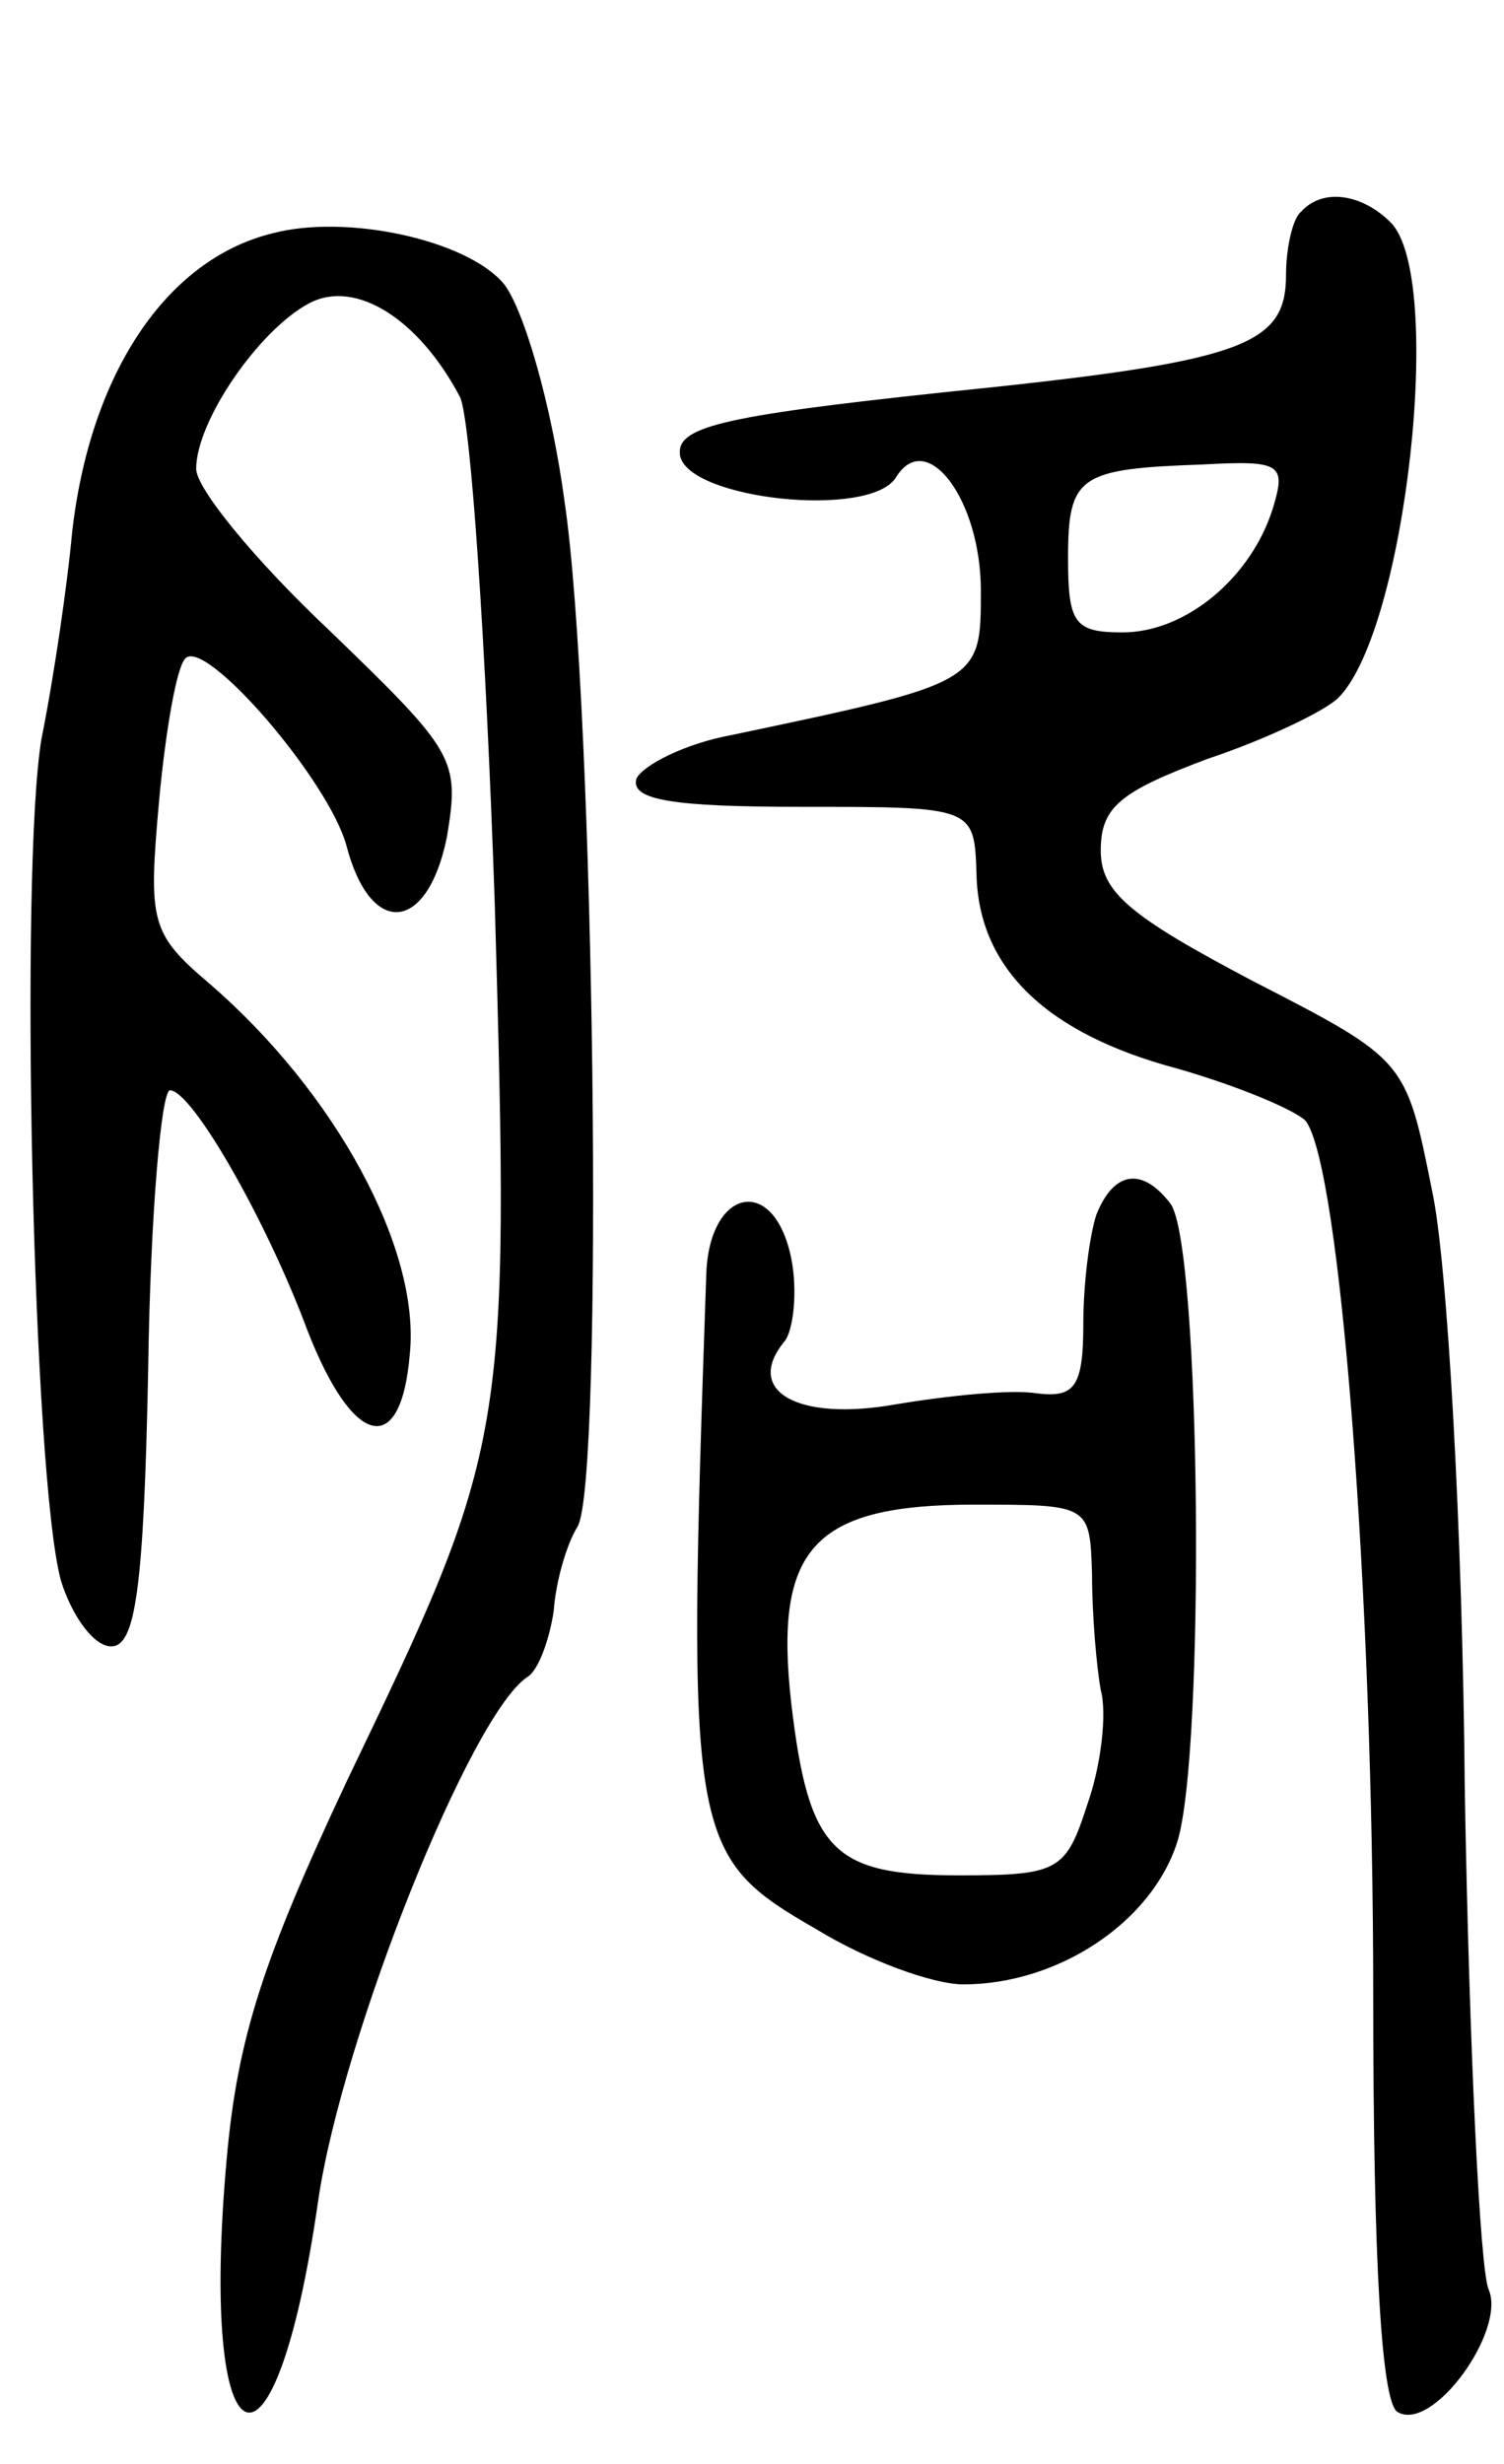
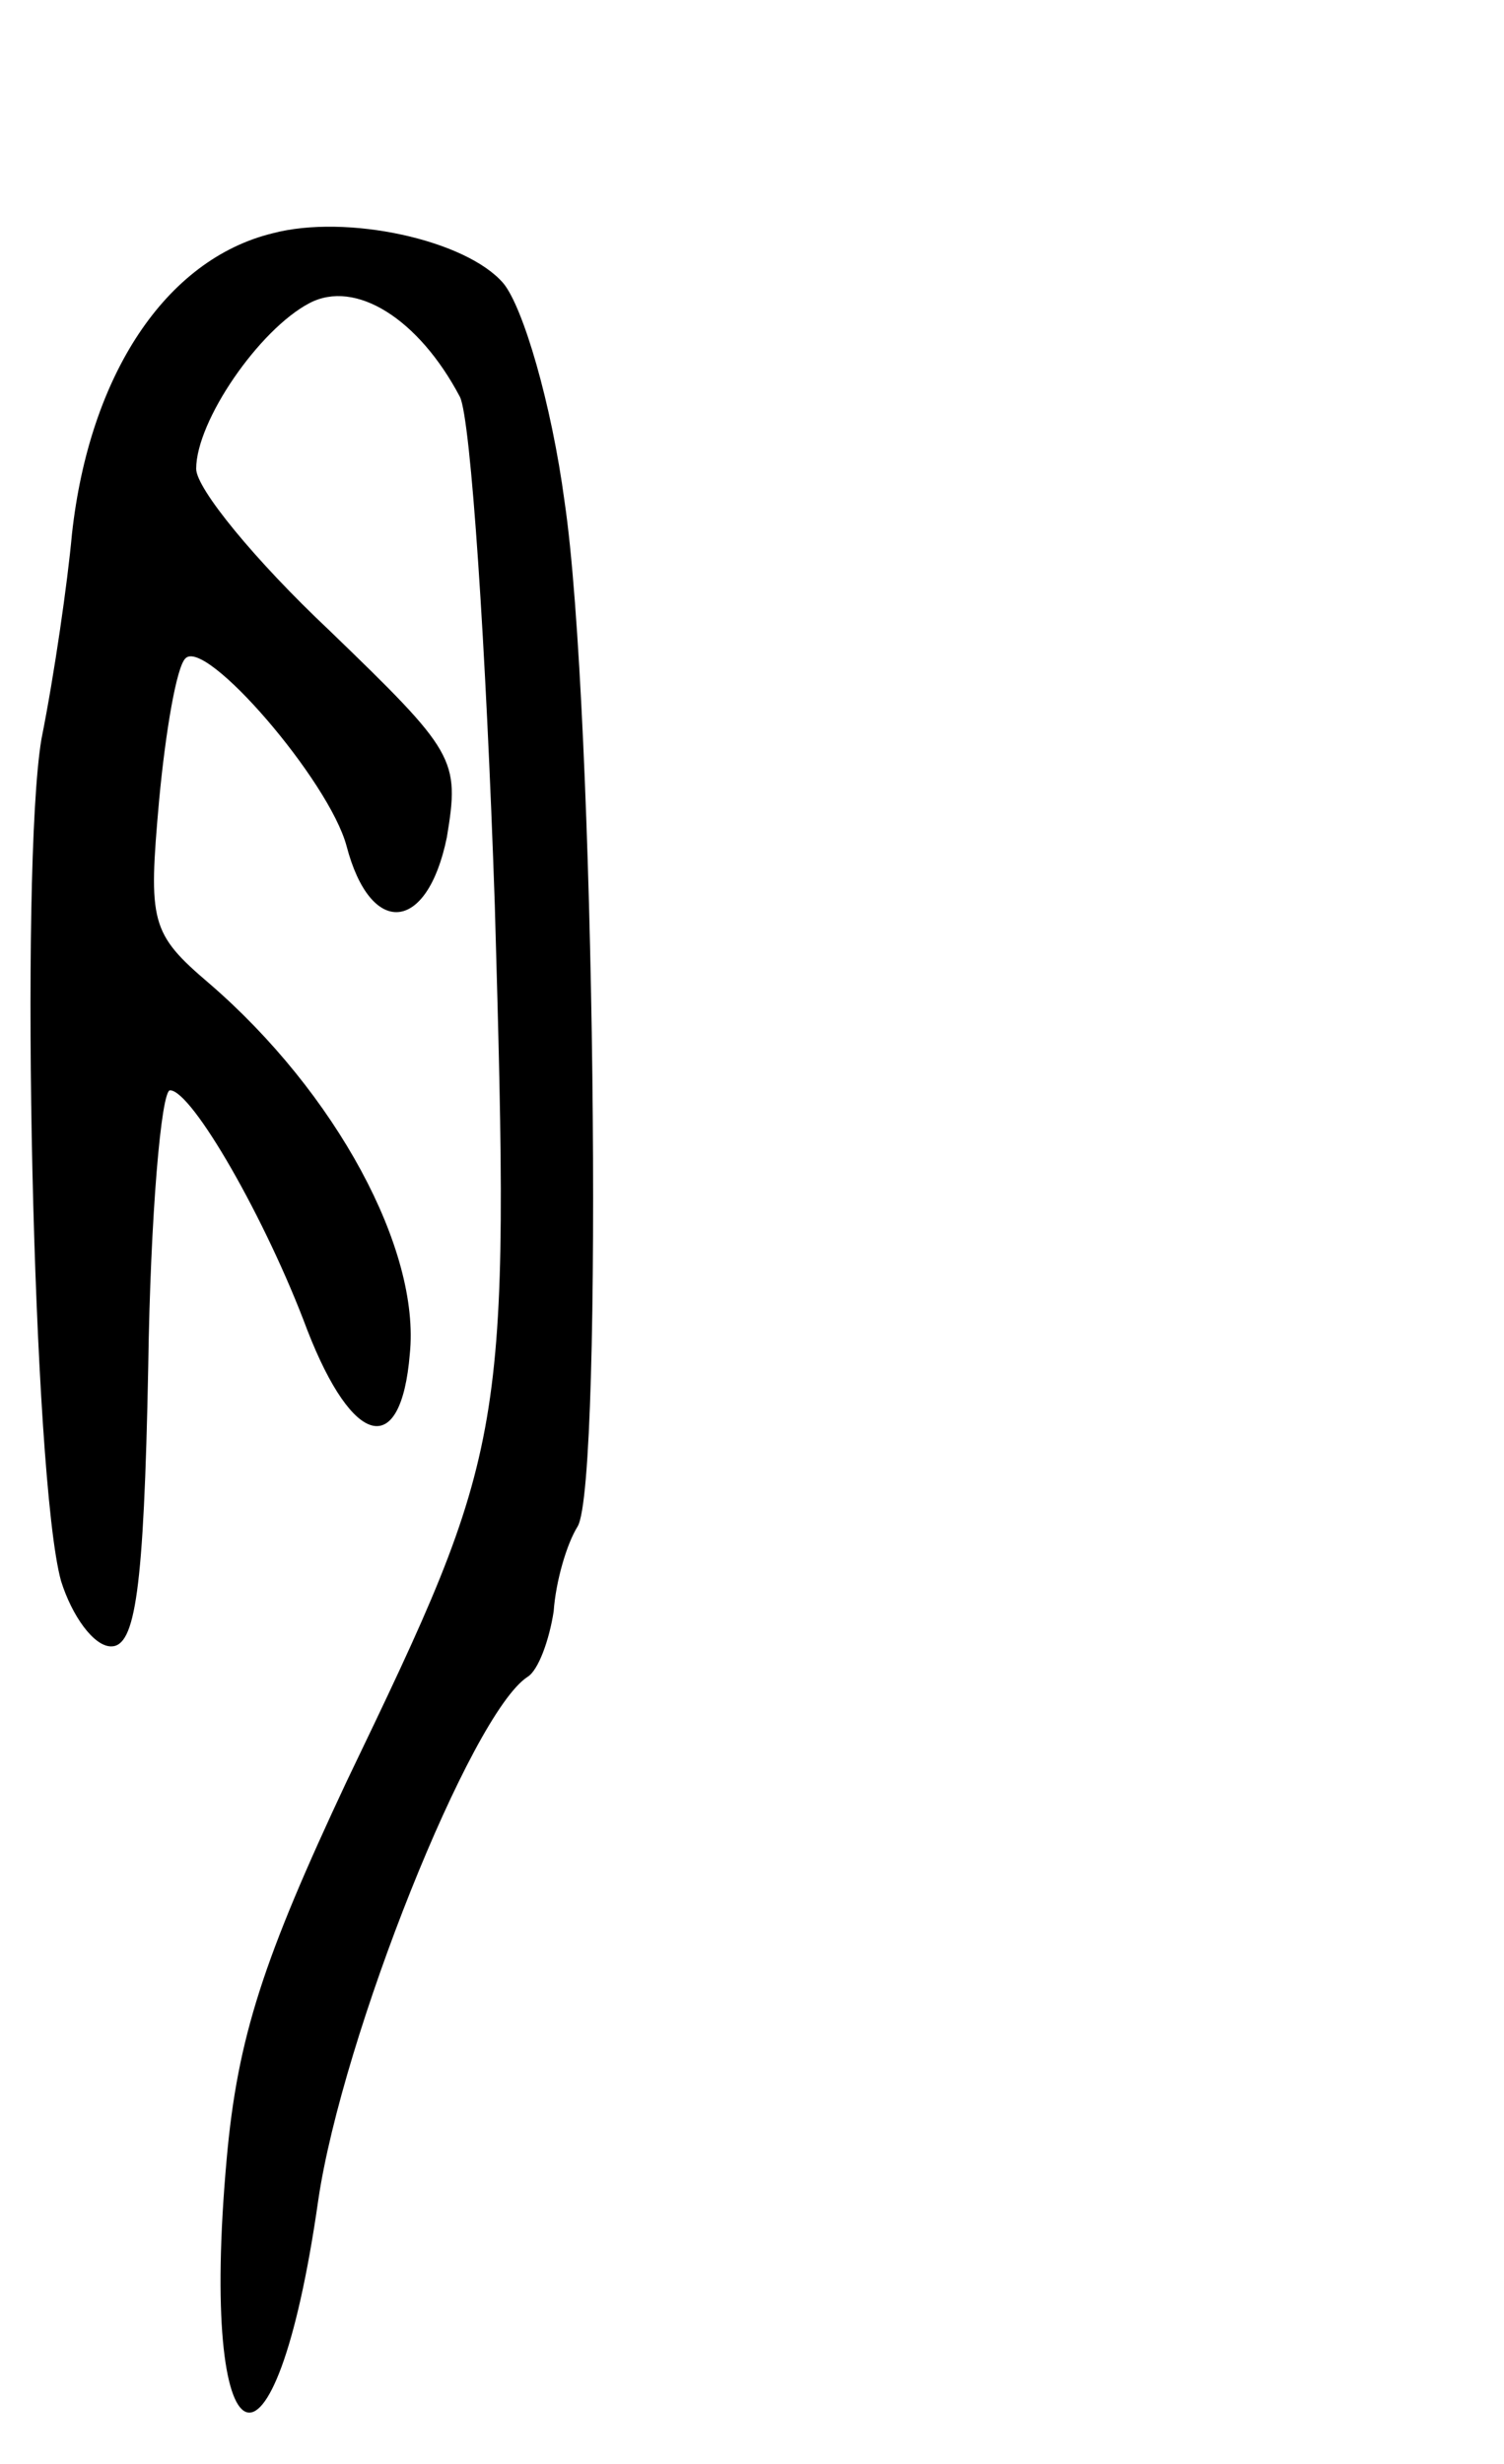
<svg xmlns="http://www.w3.org/2000/svg" version="1.0" width="69" height="113" viewBox="0 0 69 113">
  <g transform="translate(0,113) scale(0.1,-0.1)">
-     <path d="M597 1033 c-4 -3 -7 -17 -7 -29 0 -33 -20 -40 -158 -54 -103 -11 -122 -16 -120 -29 4 -20 87 -29 99 -10 14 23 39 -10 39 -52 0 -42 0 -42 -114 -66 -22 -4 -41 -14 -44 -20 -3 -10 17 -13 76 -13 79 0 79 0 80 -31 1 -43 32 -73 92 -89 28 -8 54 -19 59 -24 16 -21 31 -218 31 -401 0 -126 4 -186 11 -191 16 -10 50 37 42 56 -4 8 -9 112 -11 230 -1 118 -8 242 -15 274 -12 60 -12 60 -82 96 -57 30 -70 41 -70 60 0 20 9 27 49 42 27 9 54 22 60 28 31 31 49 193 24 218 -13 13 -31 16 -41 5z m-13 -136 c-10 -32 -40 -57 -69 -57 -22 0 -25 4 -25 34 0 38 5 41 62 43 36 2 38 0 32 -20z" />
    <path d="M125 1023 c-49 -12 -84 -65 -92 -138 -2 -22 -8 -64 -14 -94 -10 -60 -4 -339 9 -386 5 -16 15 -30 23 -30 11 0 15 25 17 128 1 70 6 127 10 127 10 0 44 -59 63 -110 21 -54 43 -59 47 -11 5 48 -34 120 -92 170 -27 23 -28 28 -23 84 3 32 8 61 12 65 9 10 66 -56 74 -86 11 -42 37 -40 46 4 6 36 4 39 -54 95 -34 32 -61 65 -61 74 0 22 29 64 52 76 21 11 50 -7 69 -43 5 -10 12 -115 16 -233 7 -245 6 -248 -68 -402 -38 -81 -50 -117 -55 -173 -13 -144 22 -159 42 -19 11 75 70 223 96 240 5 3 10 17 12 30 1 14 6 31 11 39 12 20 8 376 -6 470 -6 45 -19 89 -28 100 -17 20 -72 32 -106 23z" />
-     <path d="M503 573 c-3 -9 -6 -31 -6 -50 0 -29 -4 -34 -21 -32 -12 2 -41 -1 -65 -5 -45 -8 -70 6 -51 29 4 5 6 23 3 38 -8 39 -38 32 -39 -8 -9 -260 -8 -266 51 -300 23 -14 53 -25 67 -25 43 0 86 28 98 65 13 40 11 274 -3 293 -13 17 -26 15 -34 -5z m-2 -165 c0 -18 2 -42 4 -53 3 -11 0 -35 -6 -52 -10 -31 -13 -33 -59 -33 -58 0 -69 11 -77 79 -8 71 10 91 84 91 53 0 53 0 54 -32z" />
  </g>
</svg>